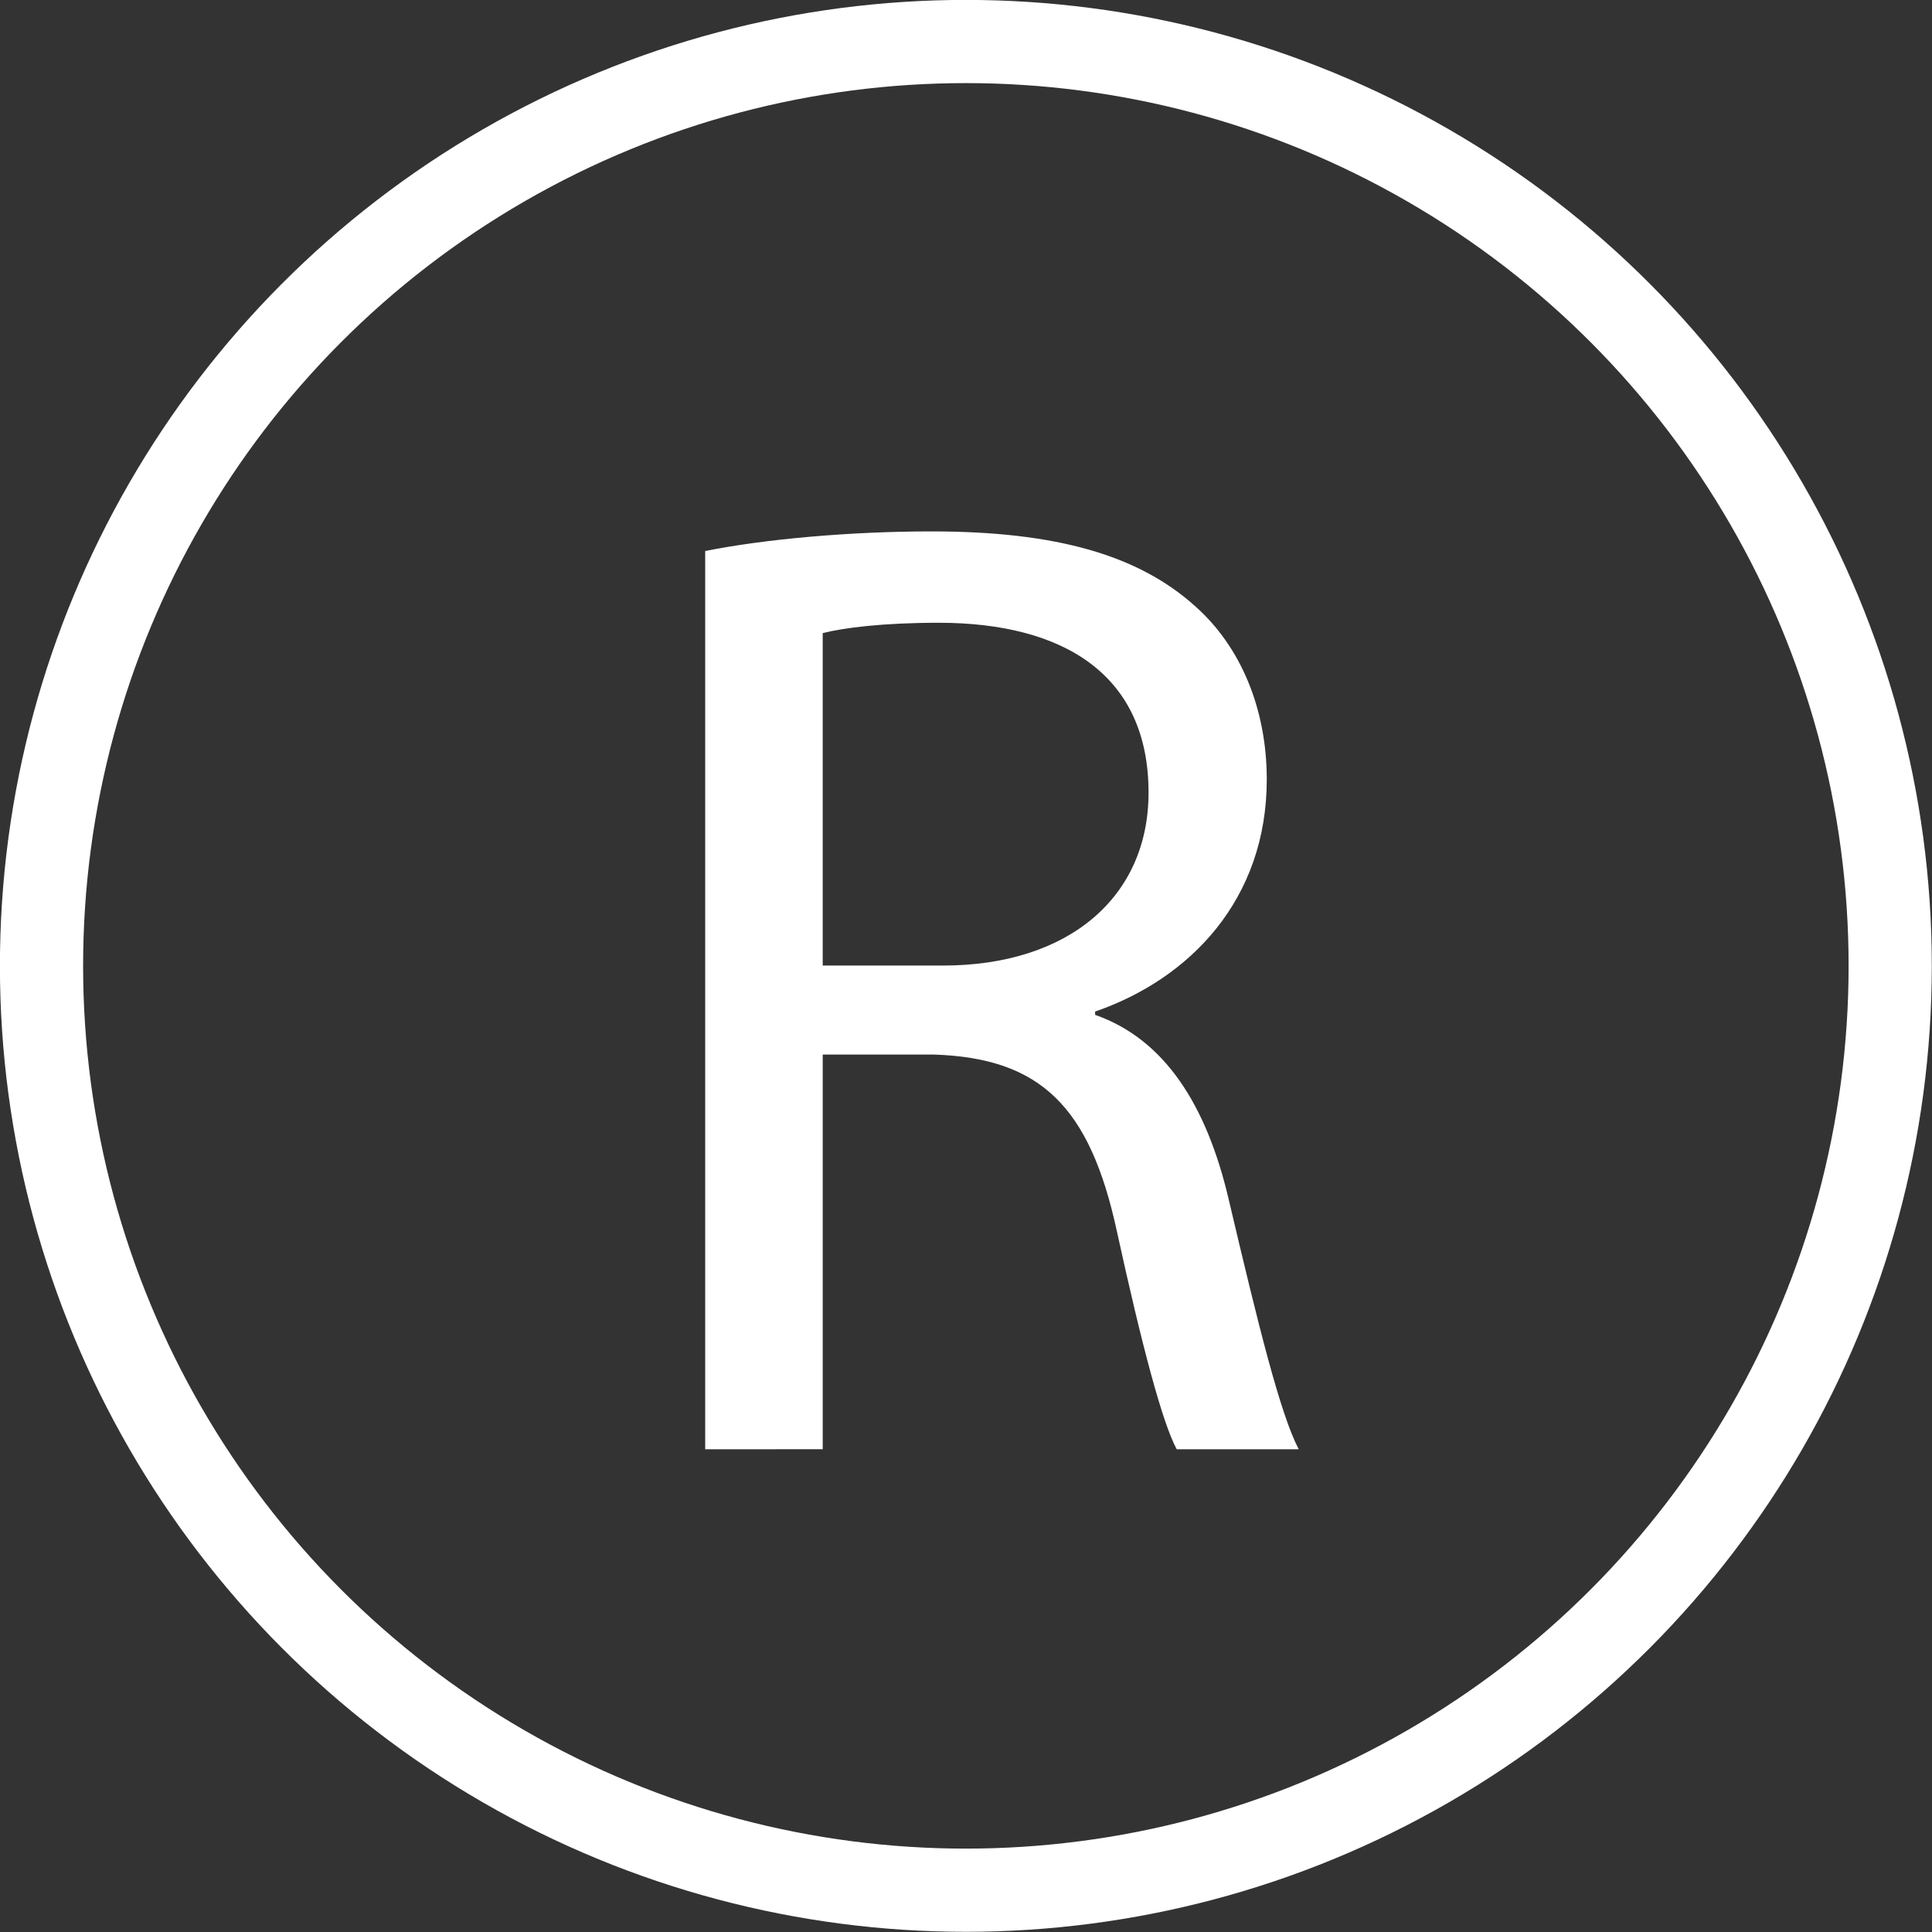
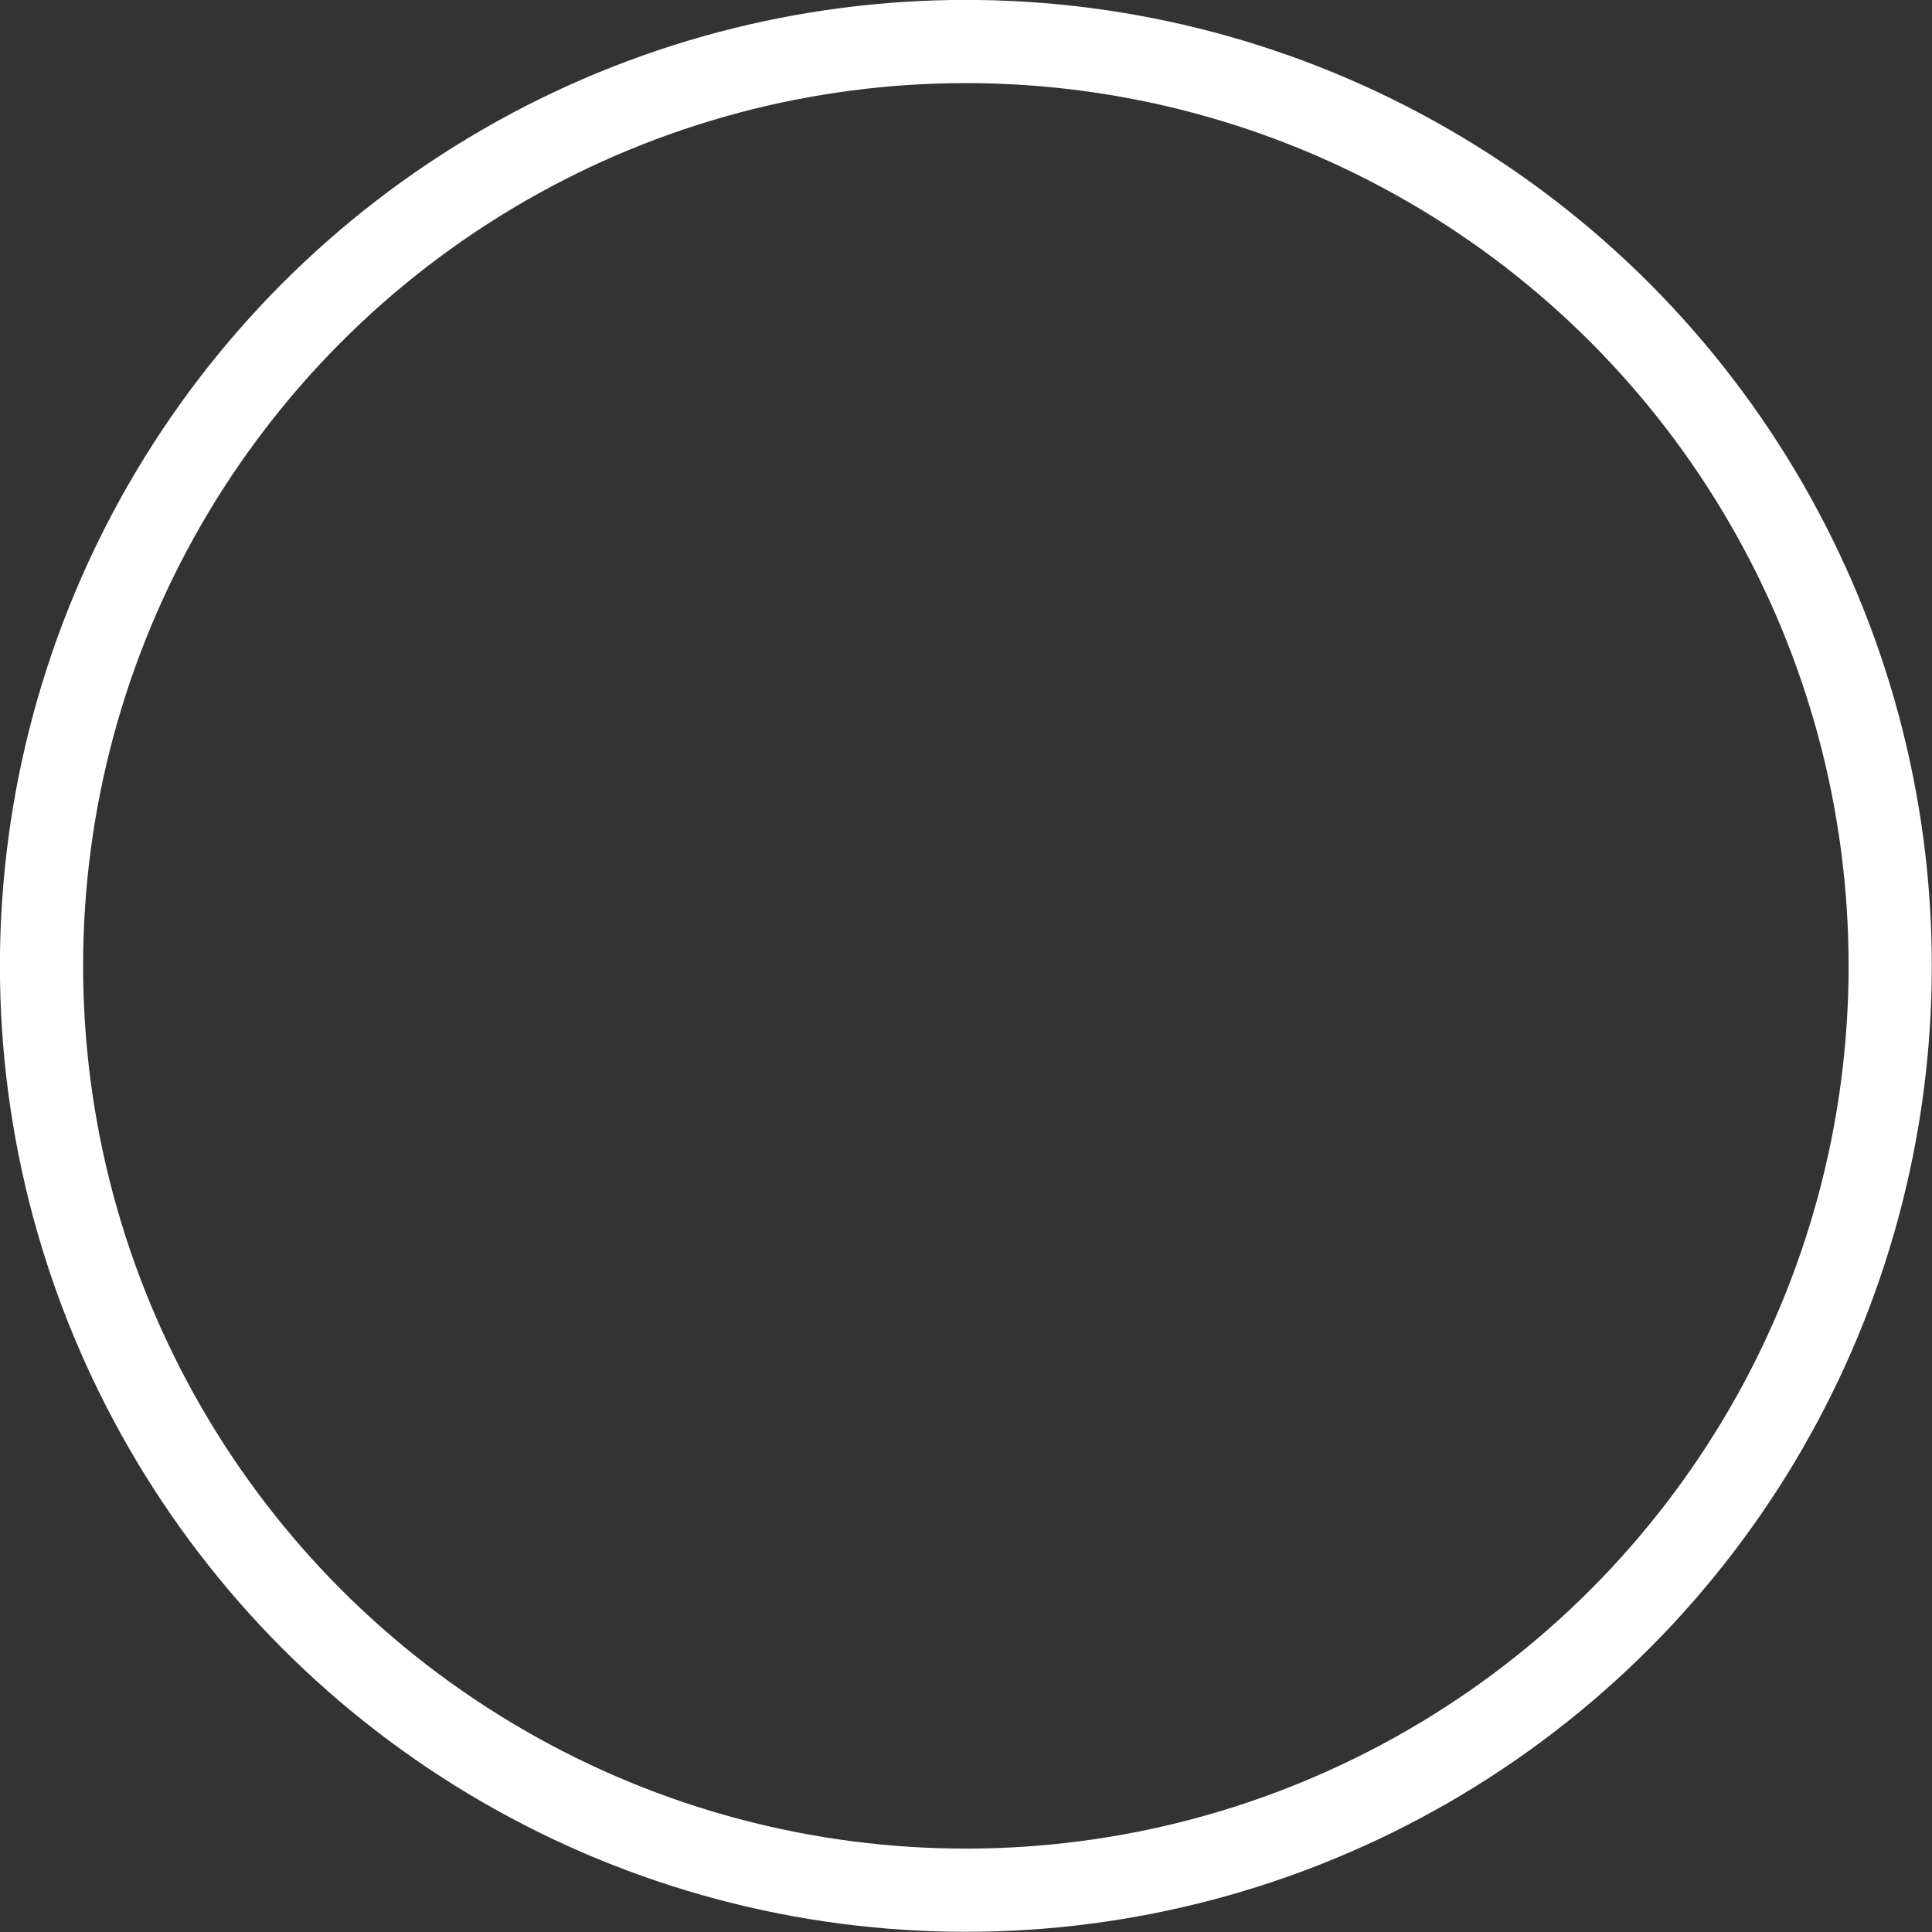
<svg xmlns="http://www.w3.org/2000/svg" fill="#ffffff" height="696.7" preserveAspectRatio="xMidYMid meet" version="1" viewBox="151.7 151.7 696.7 696.7" width="696.7" zoomAndPan="magnify">
  <rect x="151.7" y="151.7" width="696.7" height="696.7" fill="#333333" stroke="none" />
  <g>
    <g id="change1_1">
-       <path d="M406,350.4c21.53-4.32,52.42-7.07,81.58-7.07c45.03,0,74.7,8.56,95.17,27.03c16.22,14.38,25.76,36.74,25.76,62.43 c0,43.15-27.55,71.84-61.9,83.69v1.19c25.04,8.78,40.18,32.46,48.16,66.5c10.8,45.9,18.58,77.3,25.25,90.14h-43.99 c-5.17-9.5-12.59-37.51-21.58-78.63c-9.74-44.97-27.51-62.42-65.92-63.69h-40.15v142.32H406V350.4z M448.39,499.89h43.34 c45.4,0,74.15-24.72,74.15-62.36c0-42.67-30.77-61.19-75.51-61.26c-20.57,0-34.79,1.88-41.99,3.74V499.89z" />
-     </g>
+       </g>
    <circle cx="500" cy="500" fill="none" r="333.33" stroke="#ffffff" stroke-miterlimit="10" stroke-width="30" />
  </g>
</svg>